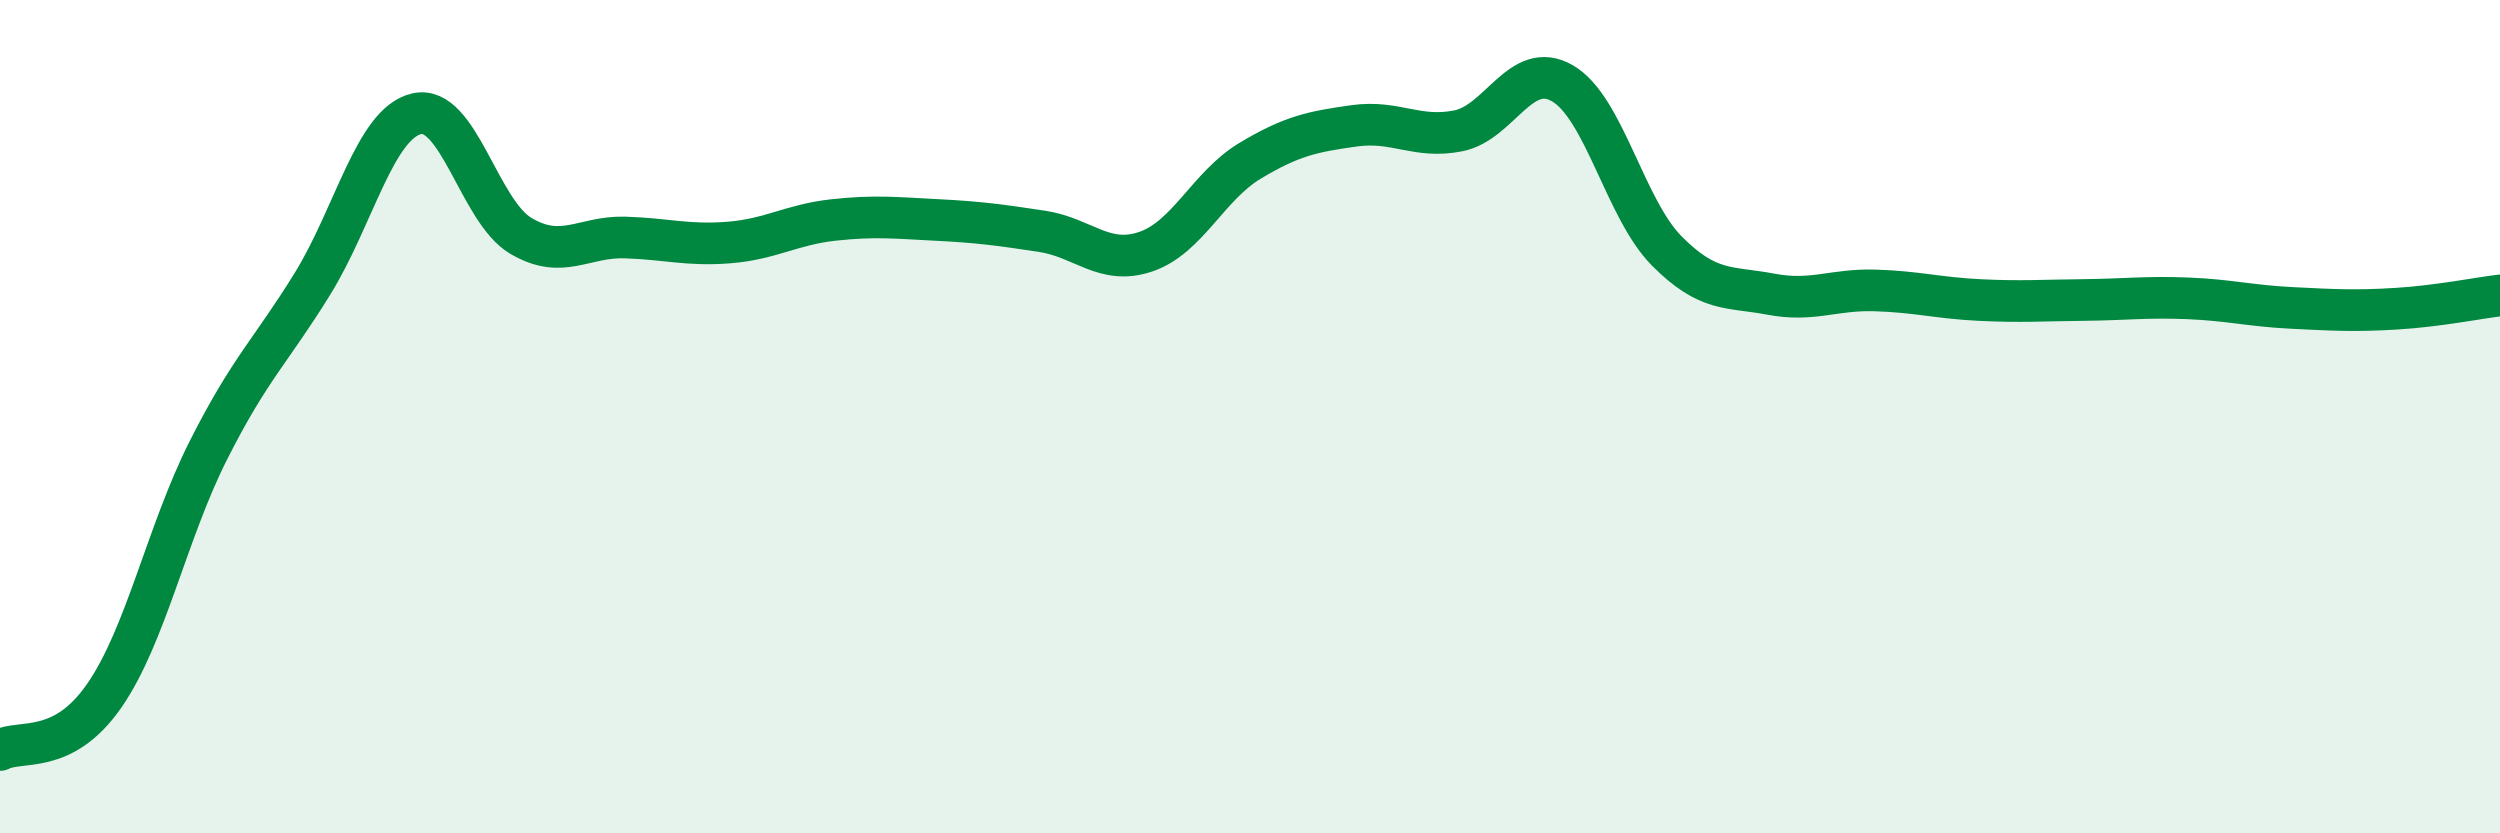
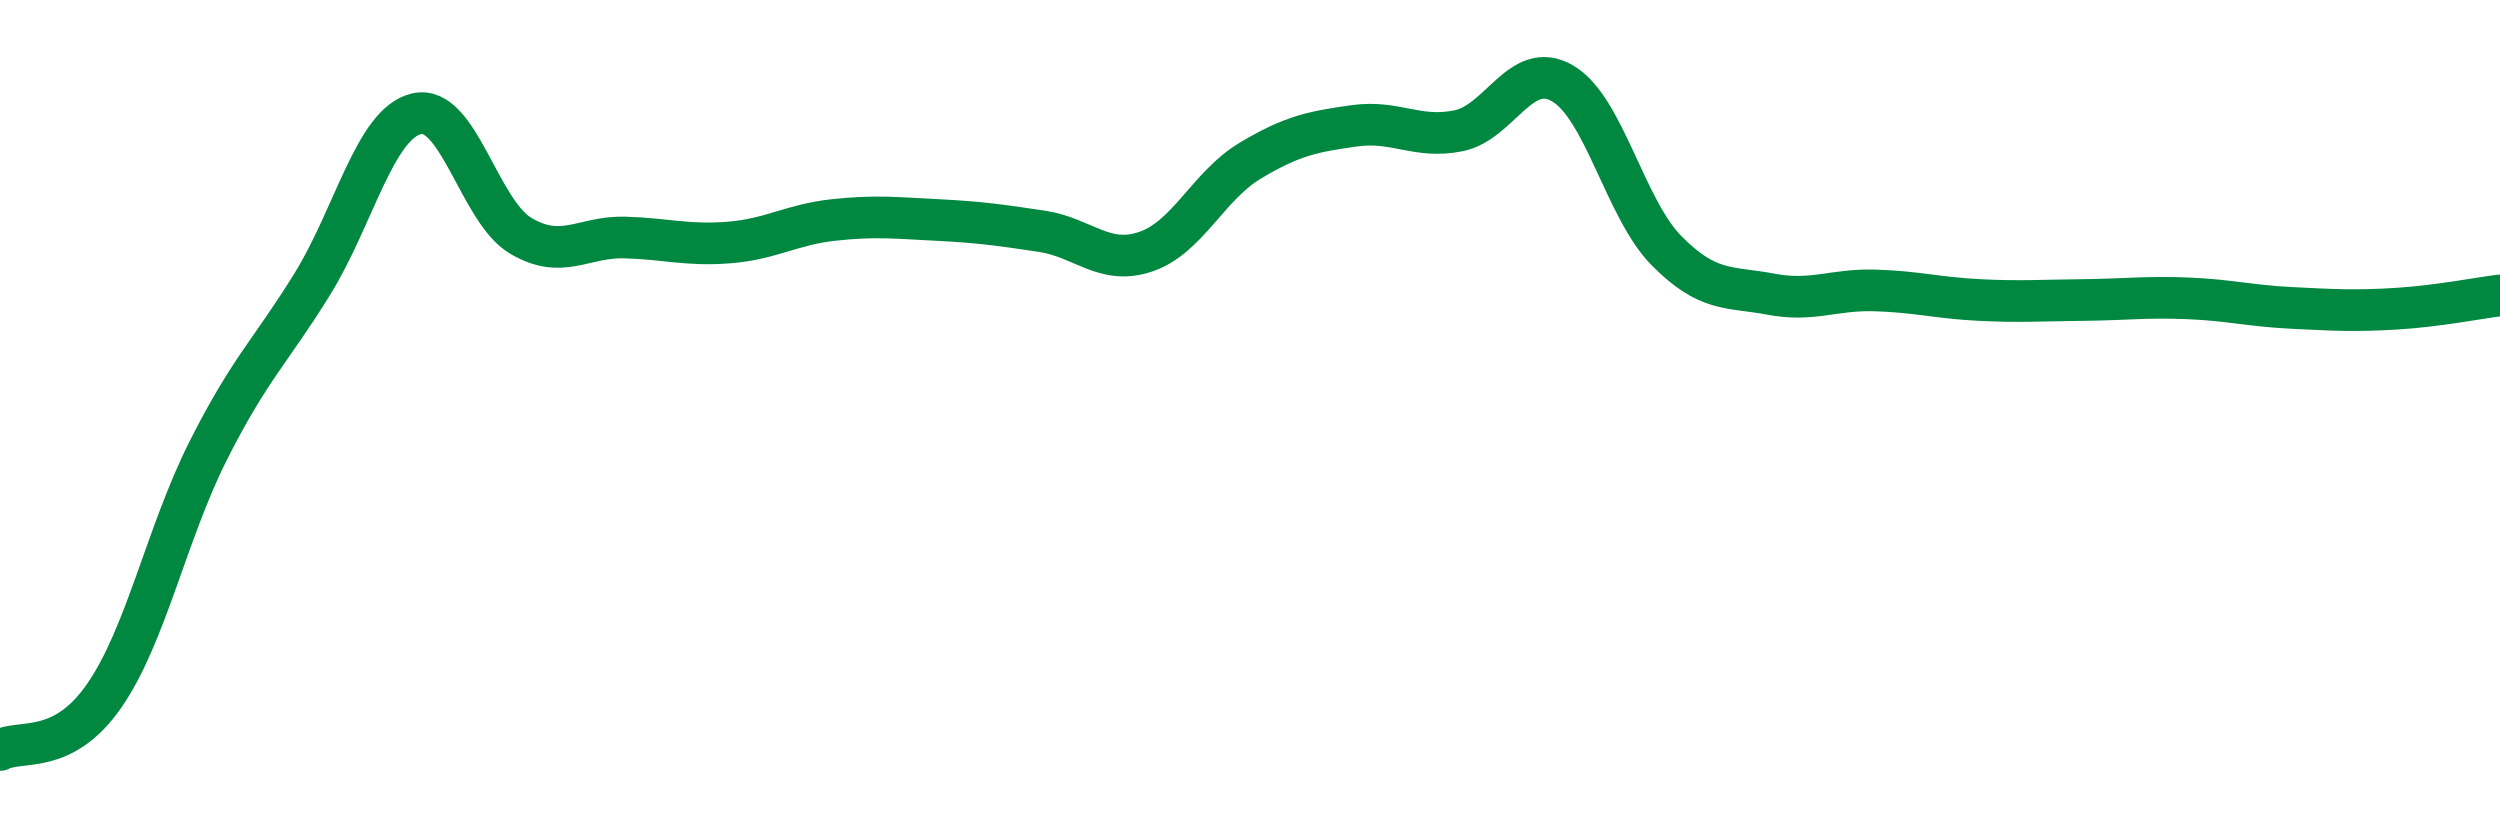
<svg xmlns="http://www.w3.org/2000/svg" width="60" height="20" viewBox="0 0 60 20">
-   <path d="M 0,18 C 0.5,17.74 1.5,18.14 2.5,16.7 C 3.5,15.26 4,12.79 5,10.81 C 6,8.83 6.5,8.43 7.5,6.81 C 8.5,5.19 9,2.96 10,2.73 C 11,2.5 11.5,5.07 12.5,5.66 C 13.5,6.25 14,5.67 15,5.7 C 16,5.73 16.5,5.9 17.5,5.82 C 18.5,5.74 19,5.39 20,5.28 C 21,5.17 21.5,5.23 22.5,5.28 C 23.5,5.33 24,5.4 25,5.55 C 26,5.7 26.5,6.38 27.5,6.04 C 28.5,5.7 29,4.46 30,3.86 C 31,3.26 31.5,3.16 32.5,3.02 C 33.5,2.88 34,3.34 35,3.14 C 36,2.94 36.5,1.42 37.5,2 C 38.5,2.58 39,5.01 40,6.02 C 41,7.03 41.5,6.87 42.5,7.06 C 43.5,7.25 44,6.94 45,6.97 C 46,7 46.5,7.15 47.5,7.2 C 48.5,7.25 49,7.21 50,7.2 C 51,7.19 51.5,7.12 52.5,7.16 C 53.5,7.2 54,7.34 55,7.39 C 56,7.44 56.5,7.47 57.5,7.41 C 58.5,7.35 59.5,7.15 60,7.09L60 20L0 20Z" fill="#008740" opacity="0.1" stroke-linecap="round" stroke-linejoin="round" />
  <path d="M 0,18 C 0.5,17.74 1.5,18.14 2.5,16.7 C 3.5,15.26 4,12.79 5,10.81 C 6,8.83 6.5,8.43 7.5,6.81 C 8.5,5.19 9,2.96 10,2.73 C 11,2.5 11.5,5.07 12.5,5.66 C 13.5,6.25 14,5.67 15,5.7 C 16,5.73 16.5,5.9 17.5,5.82 C 18.5,5.74 19,5.39 20,5.28 C 21,5.17 21.5,5.23 22.5,5.28 C 23.5,5.33 24,5.4 25,5.55 C 26,5.7 26.5,6.38 27.5,6.04 C 28.5,5.7 29,4.46 30,3.86 C 31,3.26 31.5,3.16 32.5,3.02 C 33.5,2.88 34,3.34 35,3.14 C 36,2.94 36.5,1.42 37.5,2 C 38.5,2.58 39,5.01 40,6.02 C 41,7.03 41.5,6.87 42.5,7.06 C 43.5,7.25 44,6.94 45,6.97 C 46,7 46.5,7.15 47.5,7.2 C 48.5,7.25 49,7.21 50,7.2 C 51,7.19 51.5,7.12 52.5,7.16 C 53.5,7.2 54,7.34 55,7.39 C 56,7.44 56.5,7.47 57.5,7.41 C 58.5,7.35 59.5,7.15 60,7.09" stroke="#008740" stroke-width="1" fill="none" stroke-linecap="round" stroke-linejoin="round" />
</svg>